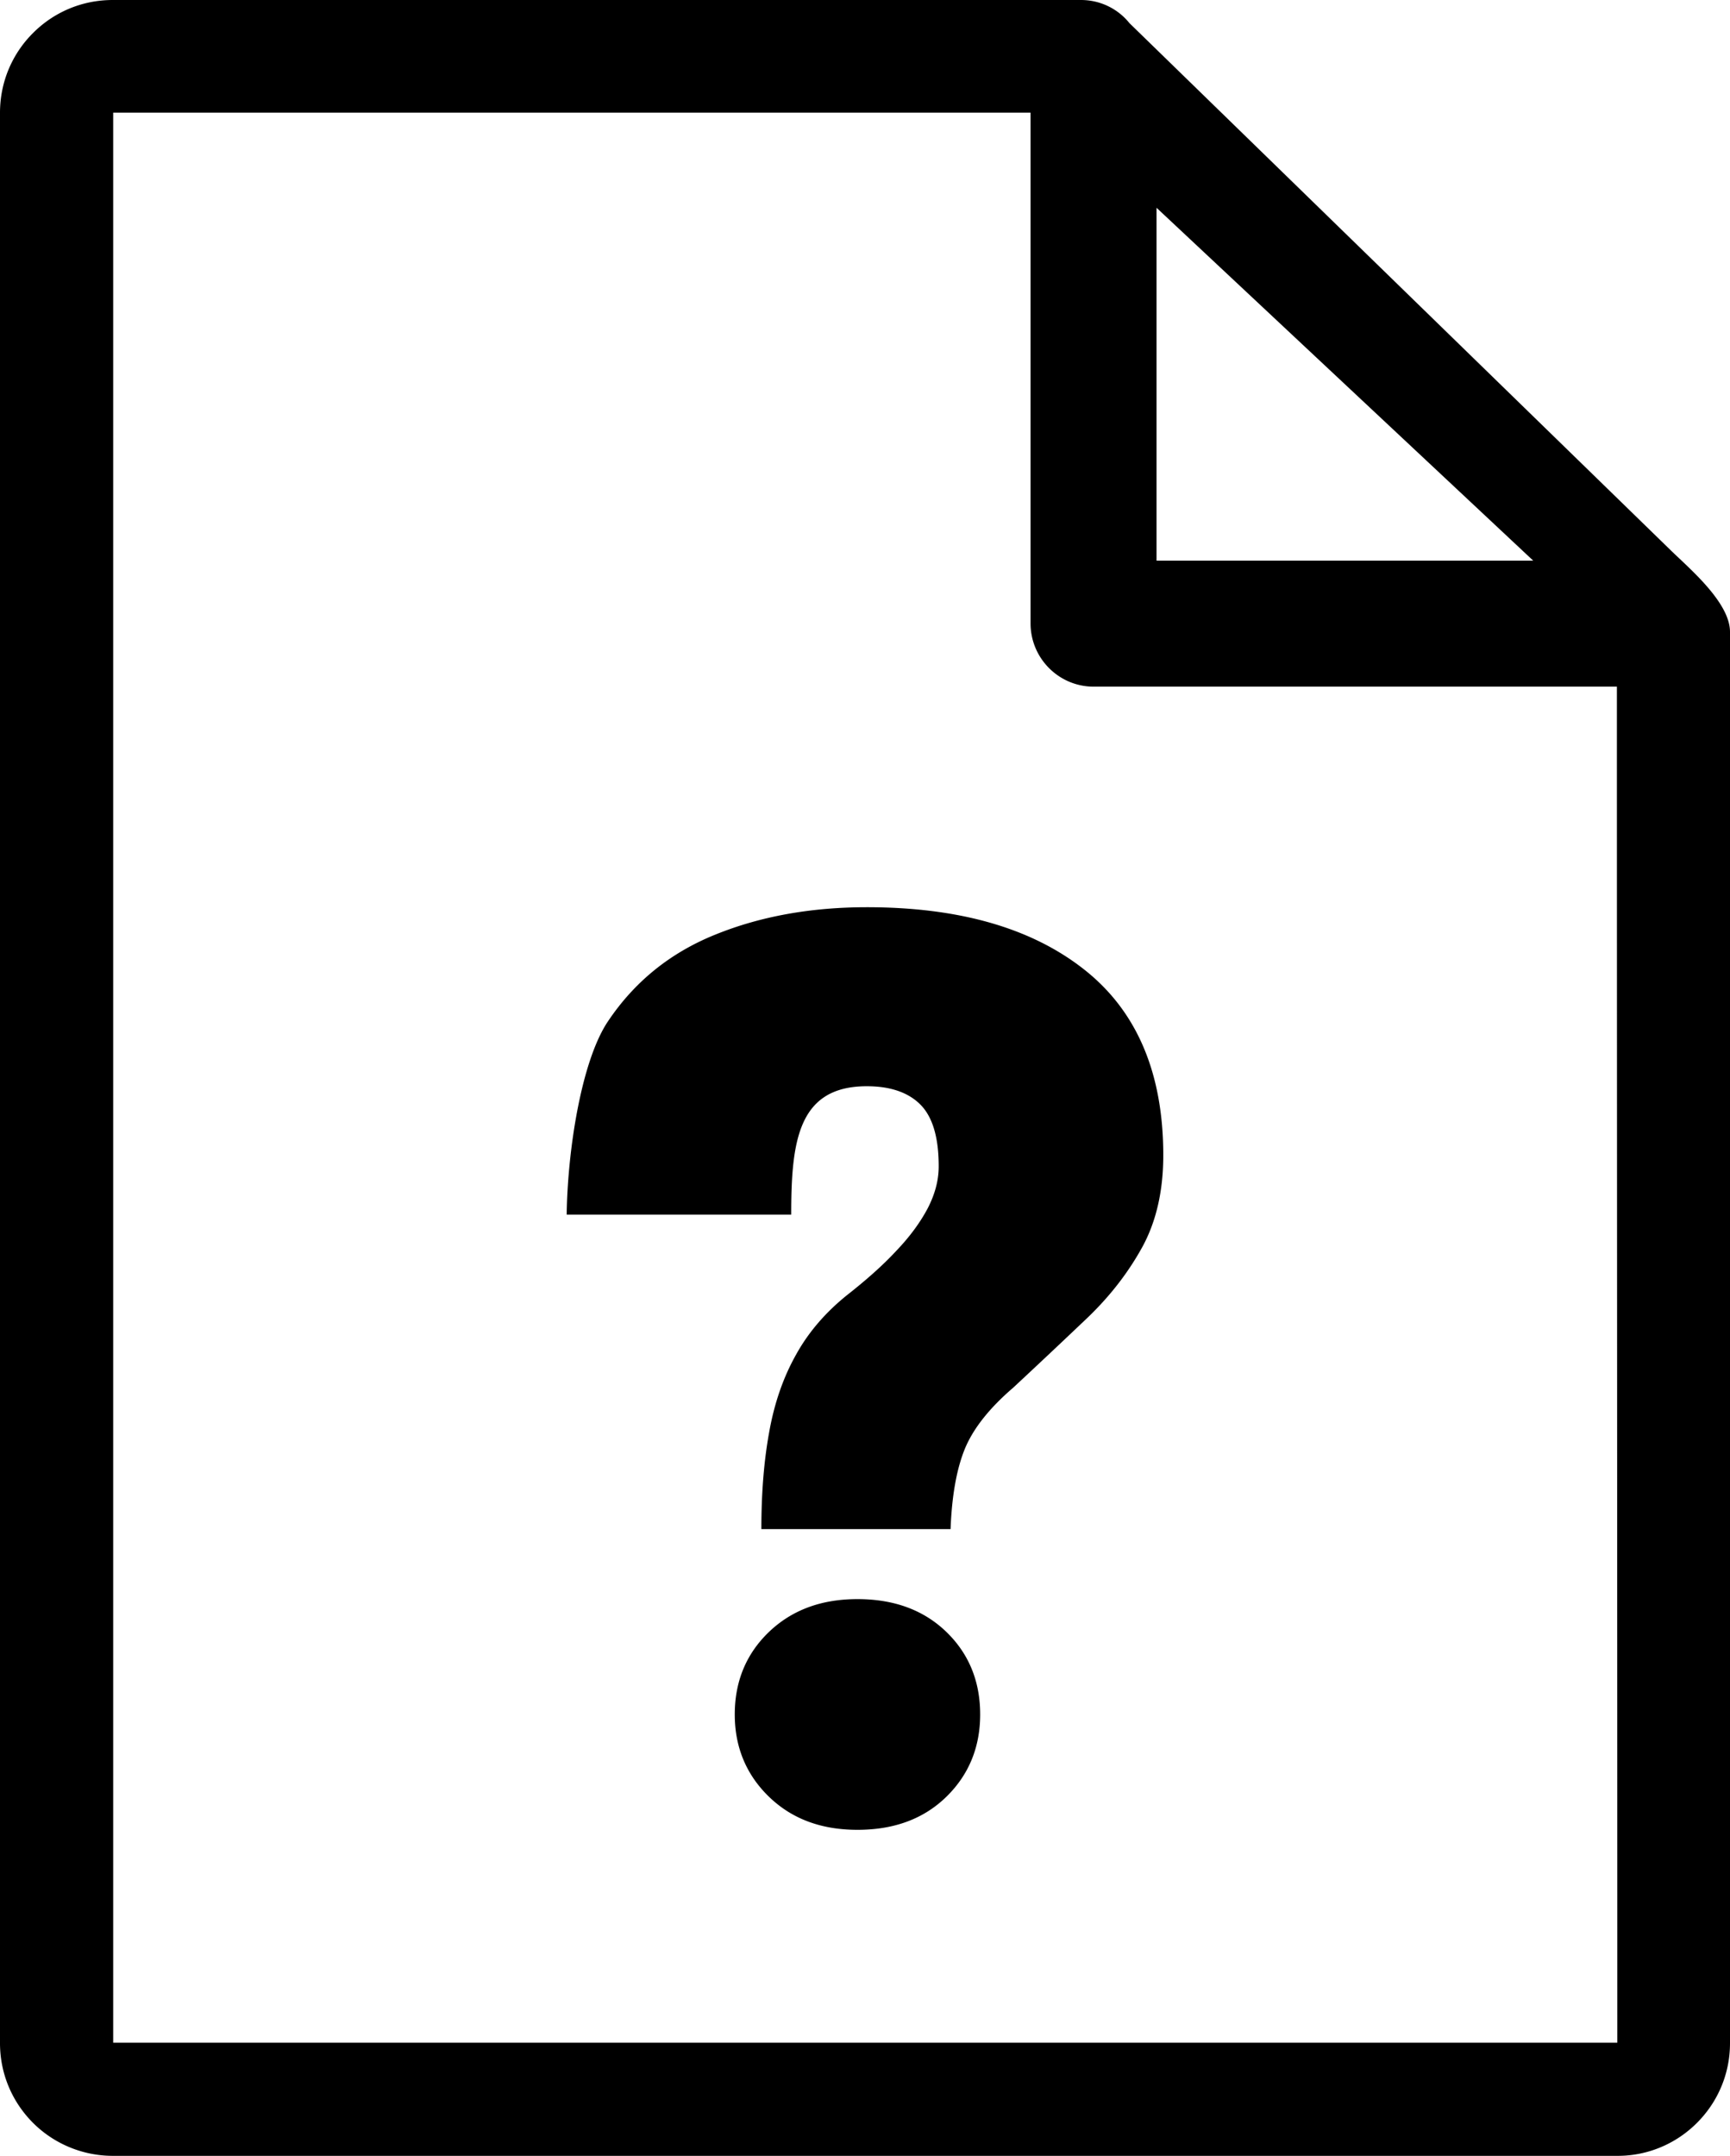
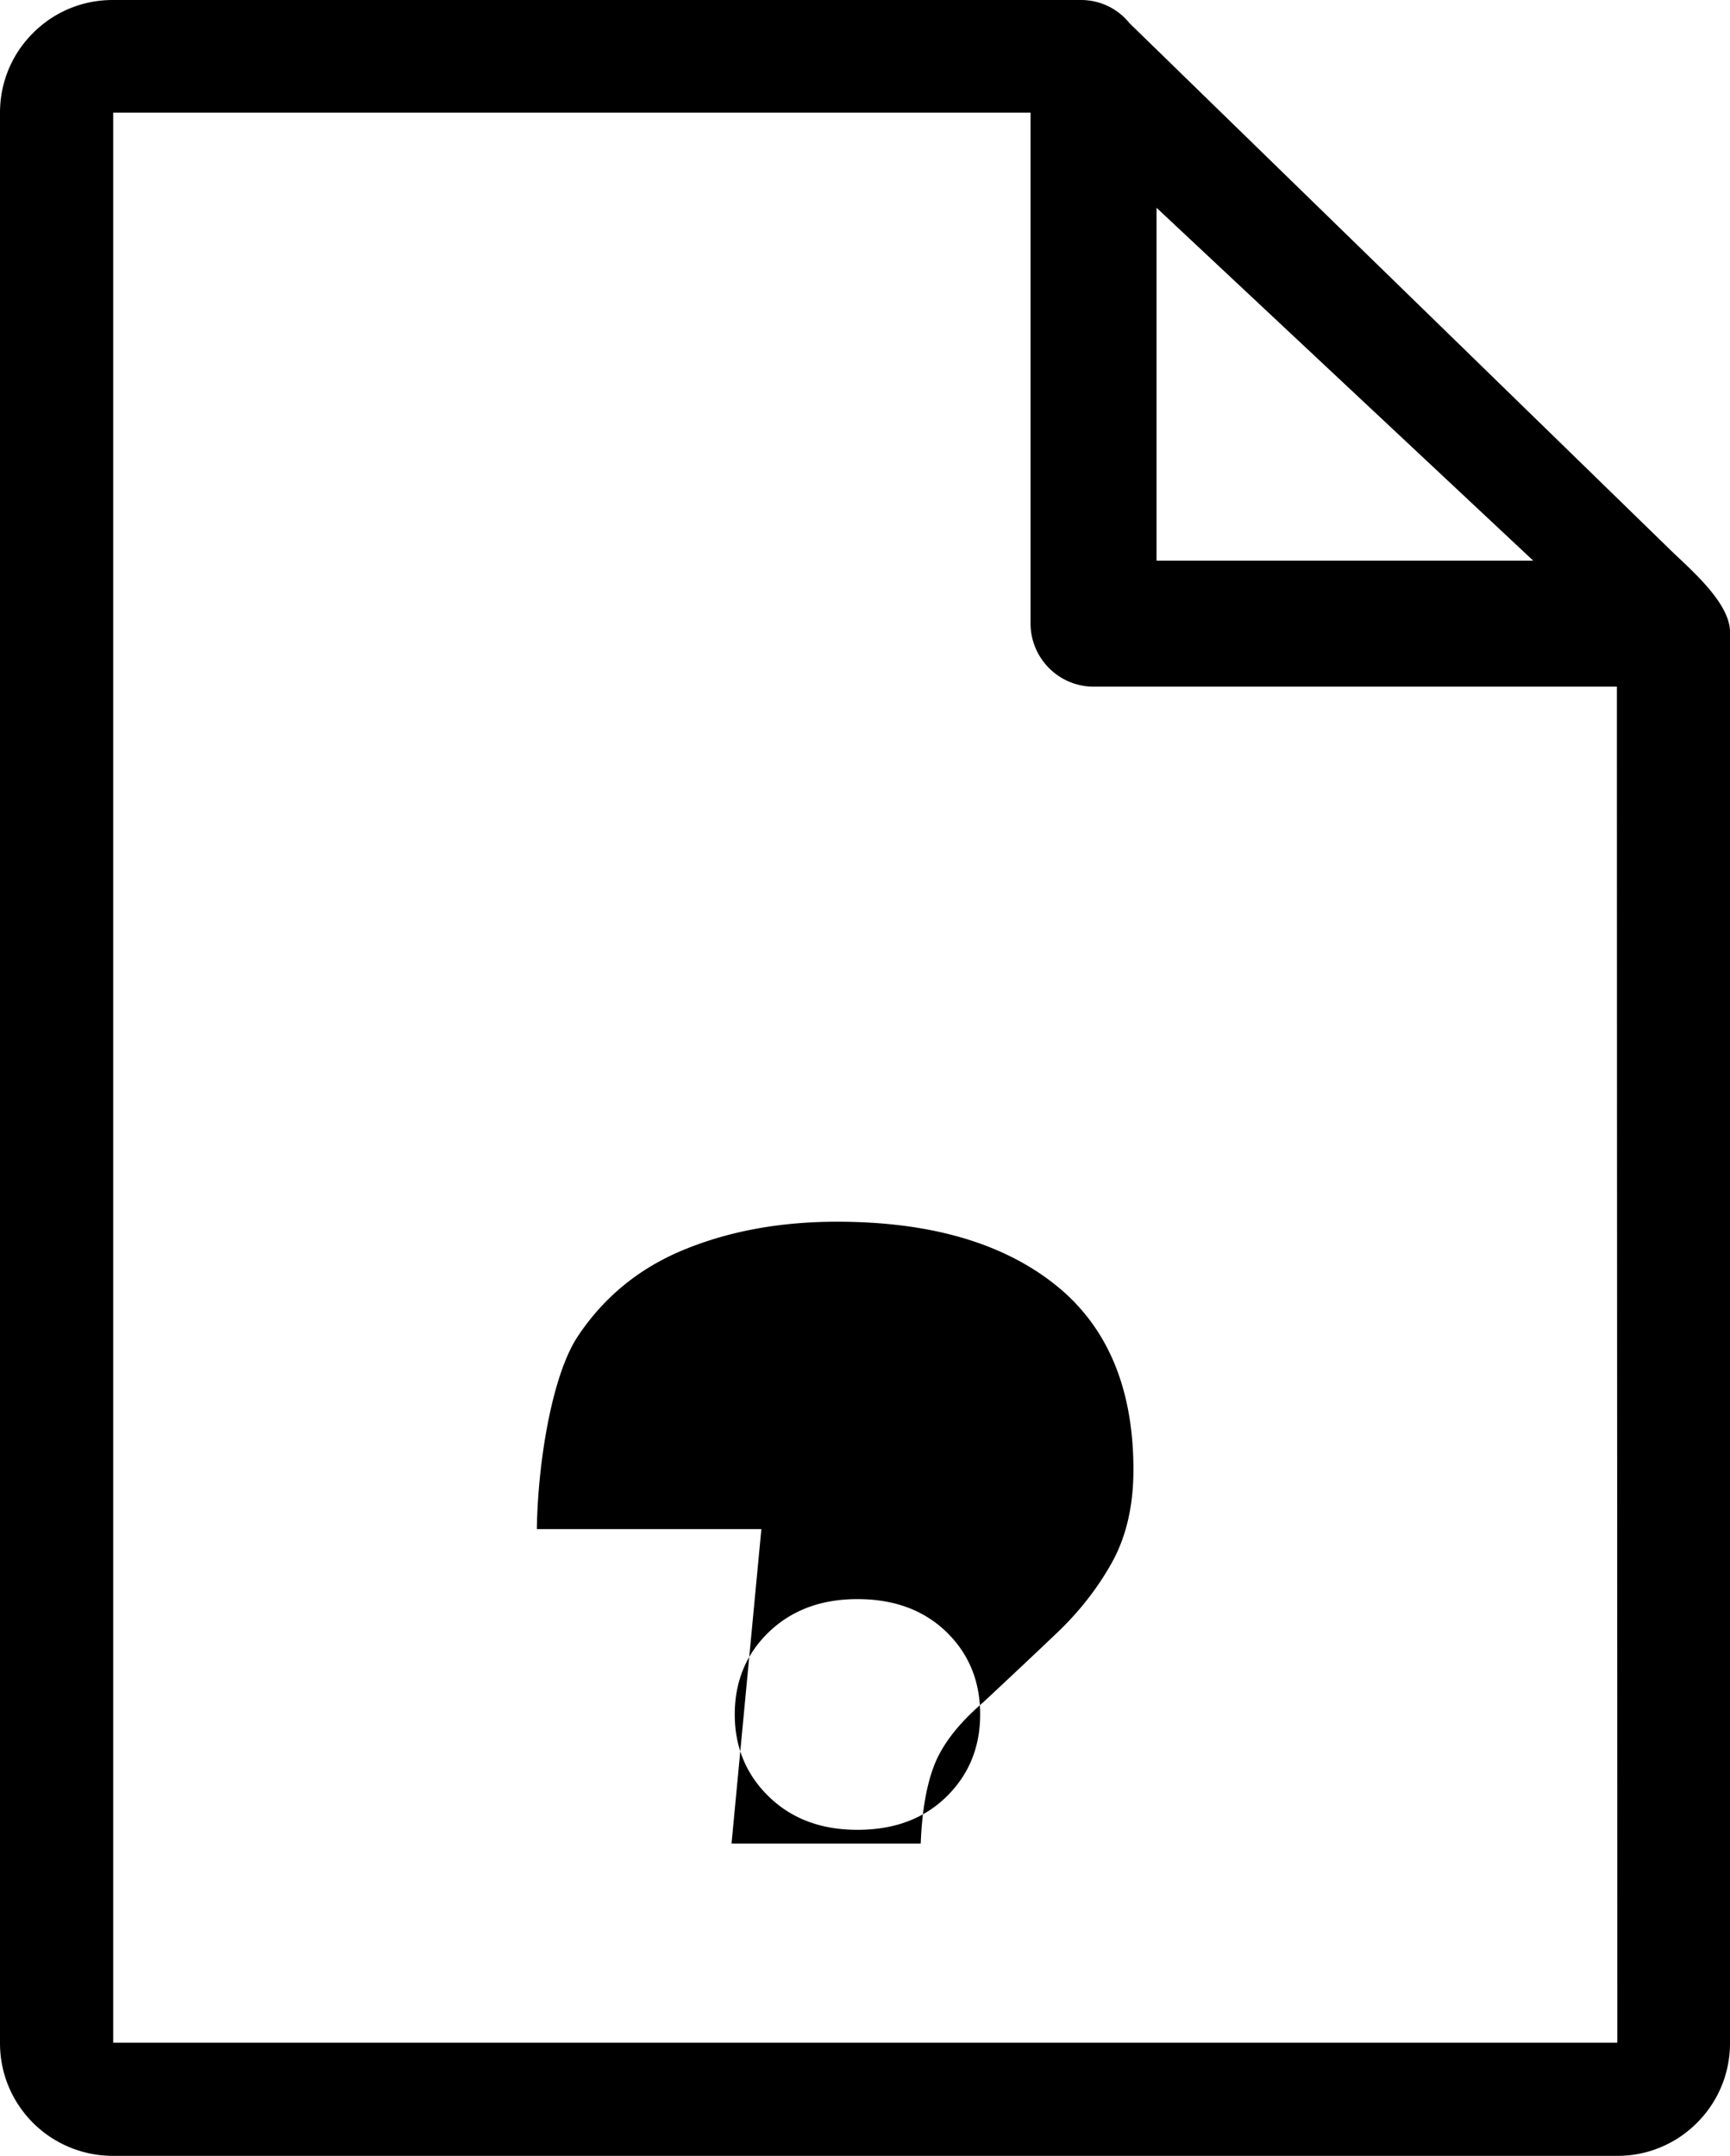
<svg xmlns="http://www.w3.org/2000/svg" shape-rendering="geometricPrecision" text-rendering="geometricPrecision" image-rendering="optimizeQuality" fill-rule="evenodd" clip-rule="evenodd" viewBox="0 0 411 512.07">
-   <path d="M411 485.29c0 7.44-3 14.1-7.85 18.95-4.82 4.83-11.5 7.83-18.82 7.83H26.79c-7.32 0-14.12-3-18.94-7.83C3 499.39 0 492.73 0 485.29V26.79c0-7.45 3-14.13 7.85-18.95C12.67 3 19.33 0 26.79 0h230.02c4.58 0 8.77 2.08 11.51 5.49l128.61 125.23c4.48 4.37 14.07 12.4 14.07 19.38v335.19zM180.88 363.2c0-8.56.61-16.24 1.86-23.04 1.21-6.83 3.33-12.96 6.35-18.34 2.96-5.38 7.09-10.16 12.26-14.29 4.52-3.56 8.39-6.98 11.56-10.4 3.22-3.36 5.68-6.73 7.45-10.05 1.75-3.37 2.65-6.69 2.65-10.06 0-6.73-1.4-11.62-4.27-14.57-2.87-2.93-7.14-4.44-12.81-4.44-16.35 0-17.96 13.1-17.96 30.49h-53.34c.21-15.44 3.51-36.54 9.81-45.91 6.32-9.43 14.82-16.3 25.54-20.61 10.7-4.34 22.72-6.49 35.95-6.49 21.91 0 39.1 4.92 51.62 14.78 12.52 9.85 18.81 24.58 18.81 44.13 0 8.45-1.66 15.64-4.88 21.62-3.27 5.99-7.53 11.57-12.87 16.74a2252.96 2252.96 0 0 1-17.9 16.85c-5.73 4.92-9.55 9.79-11.51 14.58-1.96 4.83-3.07 11.16-3.37 19.01h-44.95zm-6.32 44.03c0-7.85 2.71-14.38 8.08-19.56 5.44-5.22 12.42-7.84 21.07-7.84 8.75 0 15.79 2.62 21.17 7.84 5.32 5.18 7.98 11.71 7.98 19.56 0 7.74-2.66 14.27-7.98 19.5-5.38 5.28-12.42 7.9-21.17 7.9-8.65 0-15.63-2.62-21.07-7.9-5.37-5.23-8.08-11.76-8.08-19.5zm100.2-357.88 89.5 83.83h-89.5V49.35zM384.13 163.1c0 105.36.1 216.67.1 322.1H26.89V26.75h217.94v121.32c0 8.24 6.67 15.03 15.02 15.03h124.28z" />
+   <path d="M411 485.29c0 7.44-3 14.1-7.85 18.95-4.82 4.83-11.5 7.83-18.82 7.83H26.79c-7.32 0-14.12-3-18.94-7.83C3 499.39 0 492.73 0 485.29V26.79c0-7.45 3-14.13 7.85-18.95C12.67 3 19.33 0 26.79 0h230.02c4.58 0 8.77 2.08 11.51 5.49l128.61 125.23c4.48 4.37 14.07 12.4 14.07 19.38v335.19zM180.88 363.2h-53.34c.21-15.44 3.51-36.54 9.81-45.91 6.32-9.43 14.82-16.3 25.54-20.61 10.7-4.34 22.72-6.49 35.95-6.49 21.91 0 39.1 4.92 51.62 14.78 12.52 9.85 18.81 24.58 18.81 44.13 0 8.45-1.66 15.64-4.88 21.62-3.27 5.99-7.53 11.57-12.87 16.74a2252.96 2252.96 0 0 1-17.9 16.85c-5.73 4.92-9.55 9.79-11.51 14.58-1.96 4.83-3.07 11.16-3.37 19.01h-44.95zm-6.32 44.03c0-7.85 2.71-14.38 8.08-19.56 5.44-5.22 12.42-7.84 21.07-7.84 8.75 0 15.79 2.62 21.17 7.84 5.32 5.18 7.98 11.71 7.98 19.56 0 7.74-2.66 14.27-7.98 19.5-5.38 5.28-12.42 7.9-21.17 7.9-8.65 0-15.63-2.62-21.07-7.9-5.37-5.23-8.08-11.76-8.08-19.5zm100.2-357.88 89.5 83.83h-89.5V49.35zM384.13 163.1c0 105.36.1 216.67.1 322.1H26.89V26.75h217.94v121.32c0 8.24 6.67 15.03 15.02 15.03h124.28z" />
</svg>